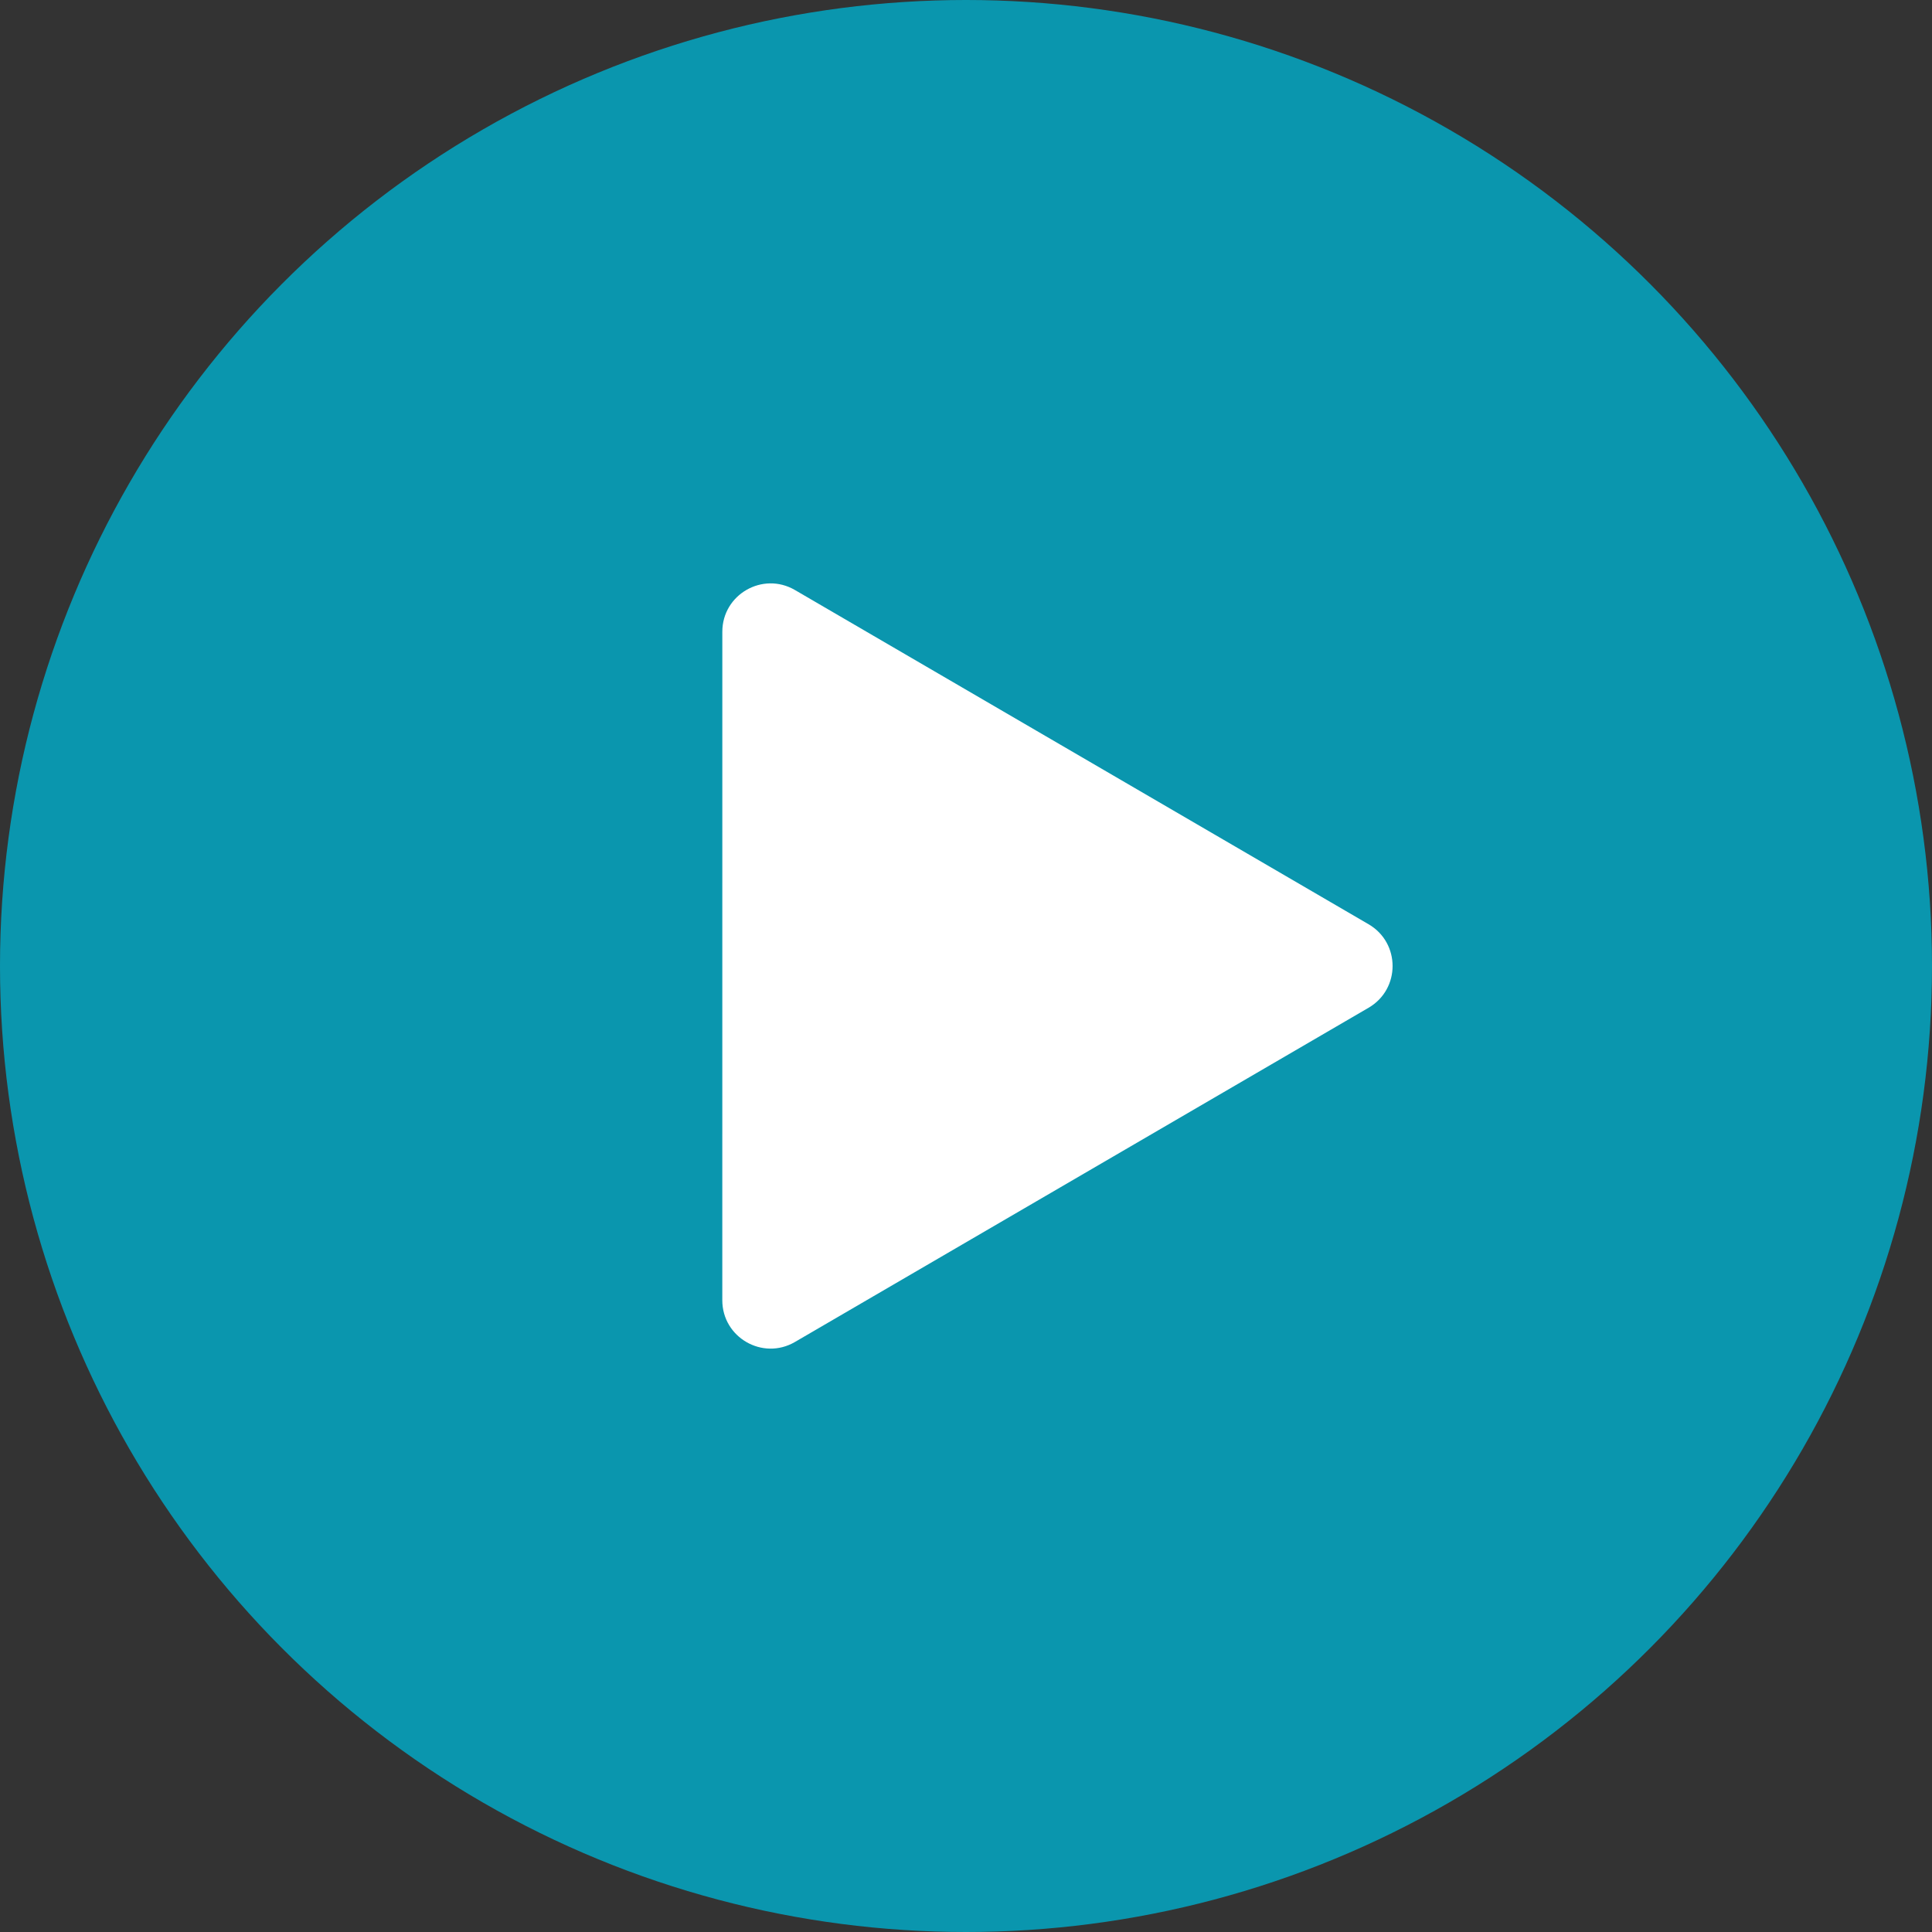
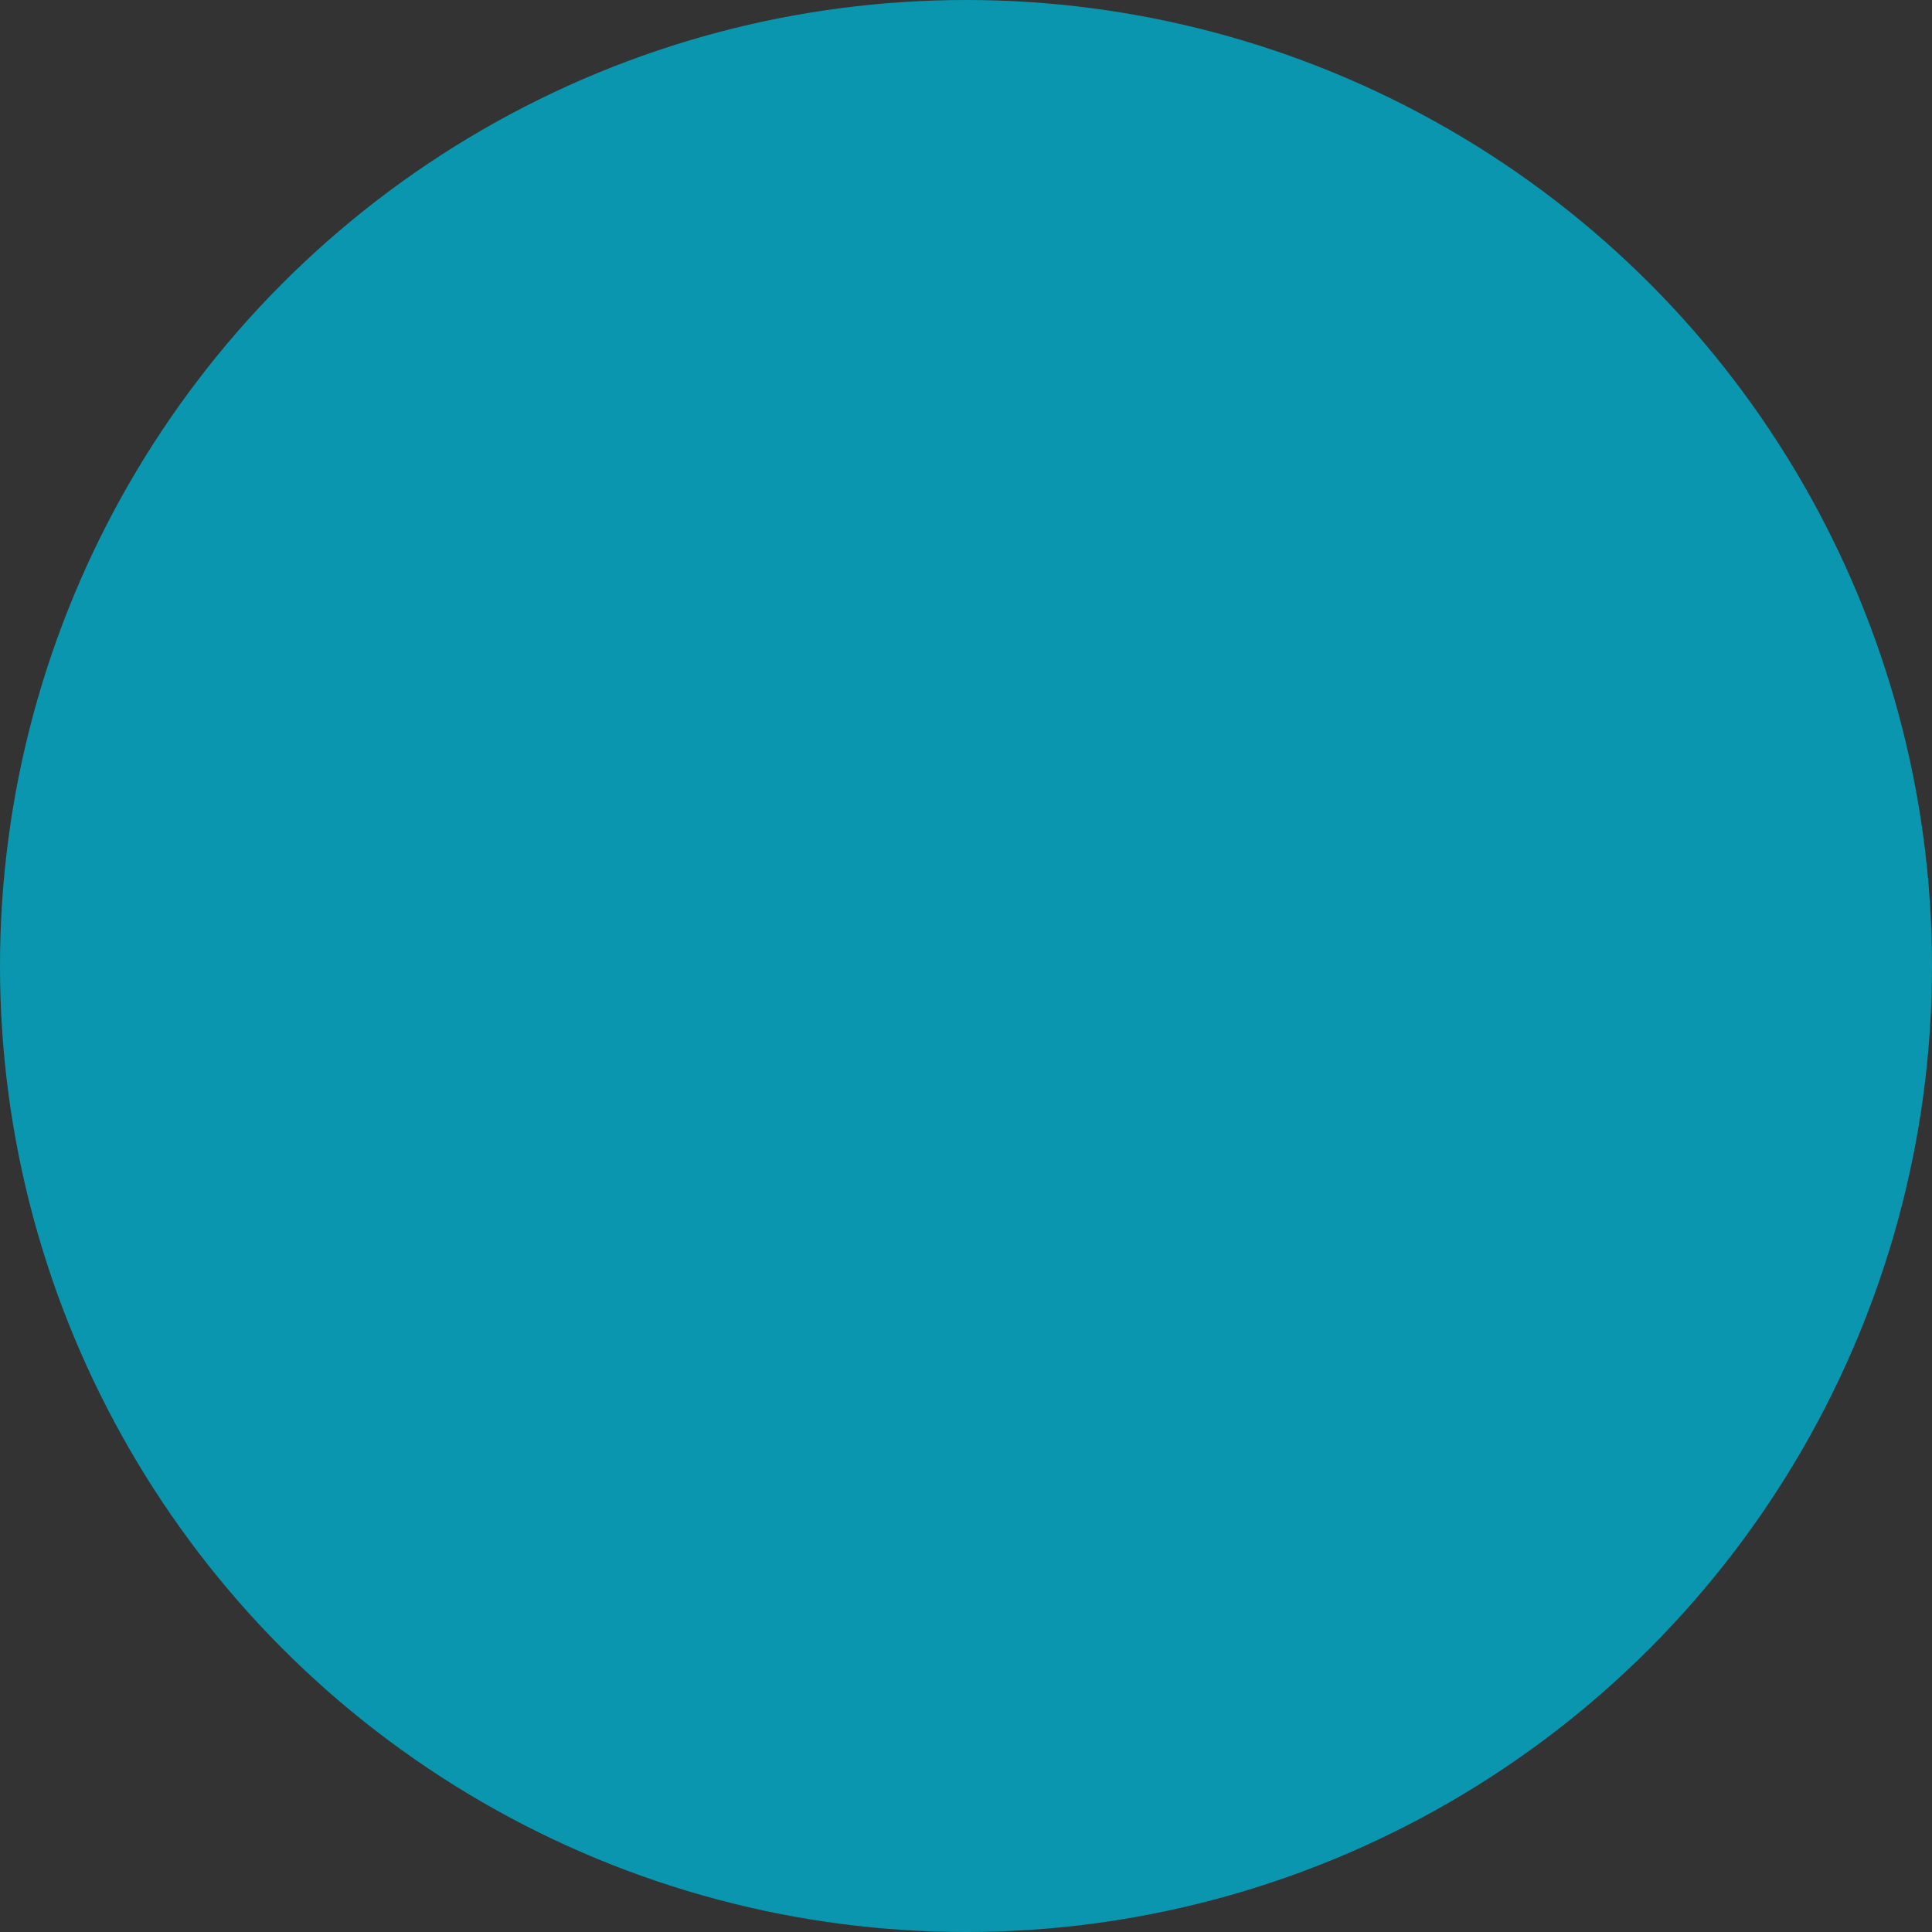
<svg xmlns="http://www.w3.org/2000/svg" width="80" height="80" viewBox="0 0 80 80" fill="none">
  <rect x="0" y="0" width="80" height="80" fill="#333333" stroke="none" />
  <circle opacity="0.8" cx="40" cy="40" r="40" fill="#00AFCD" />
-   <path d="M56.671 38.272C57.995 39.044 57.995 40.956 56.671 41.728L32.916 55.569C31.583 56.345 29.909 55.384 29.909 53.84L29.91 26.16C29.91 24.616 31.583 23.655 32.916 24.431L56.671 38.272Z" fill="white" />
</svg>